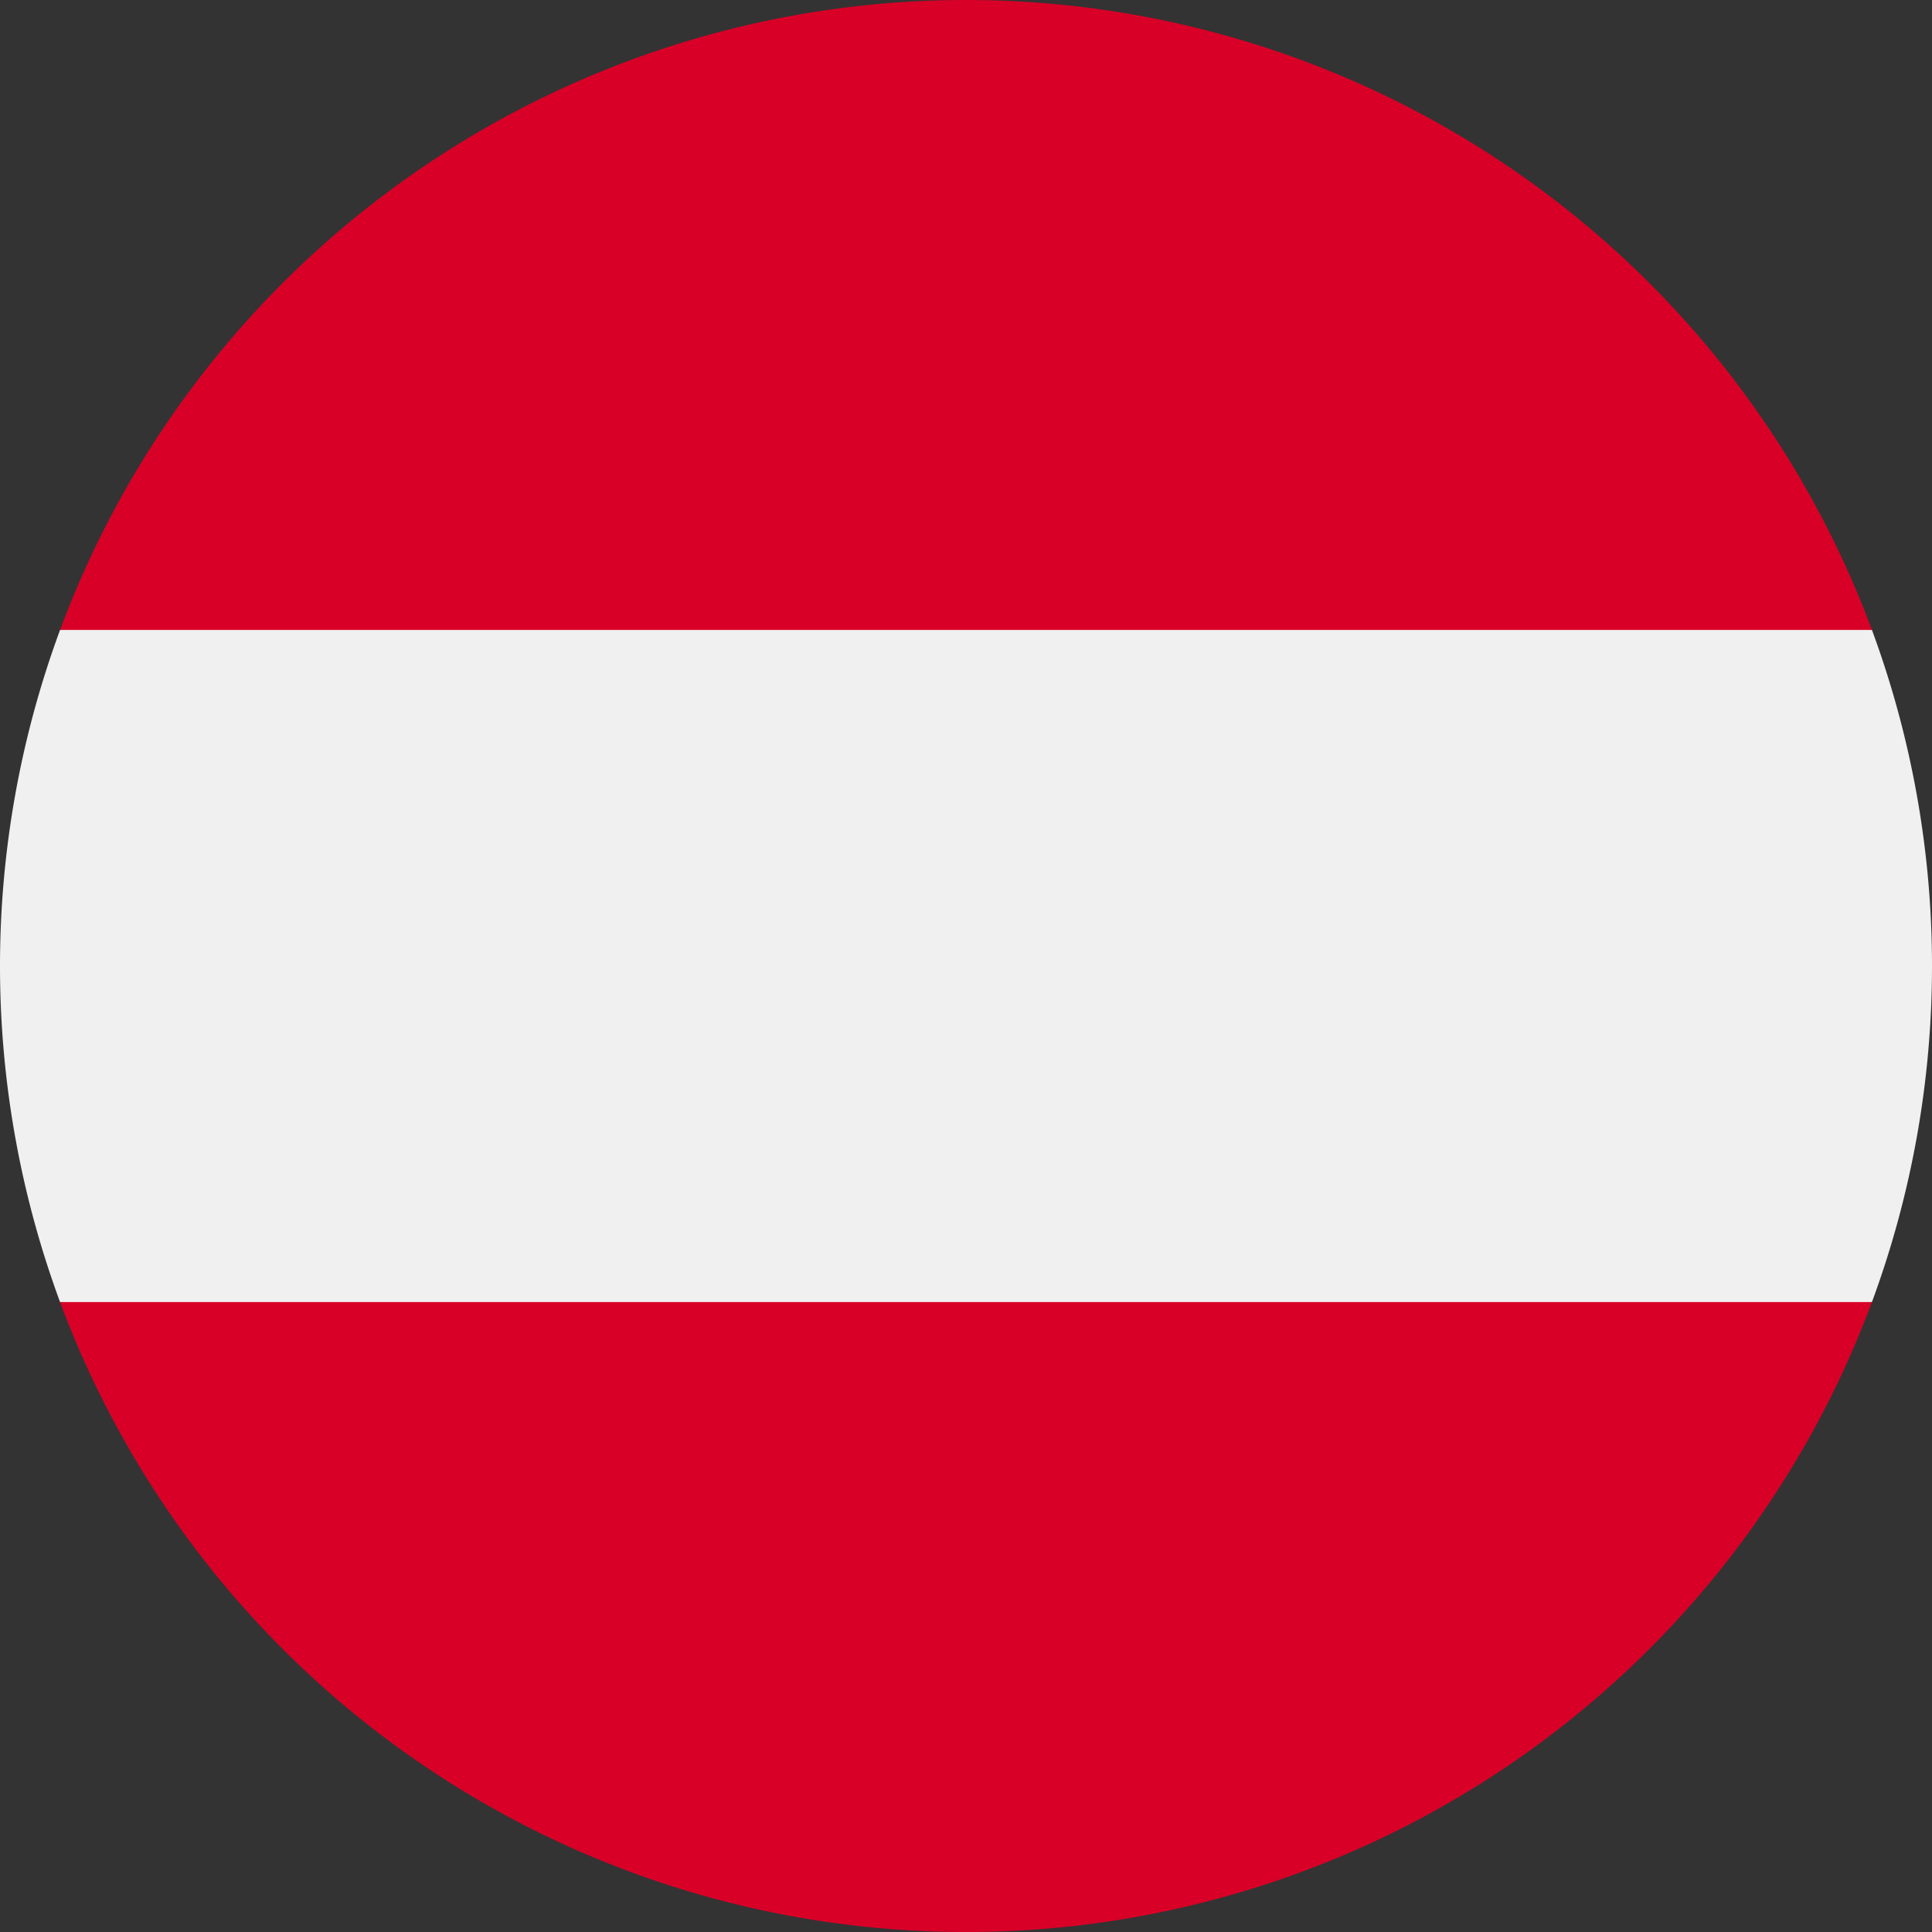
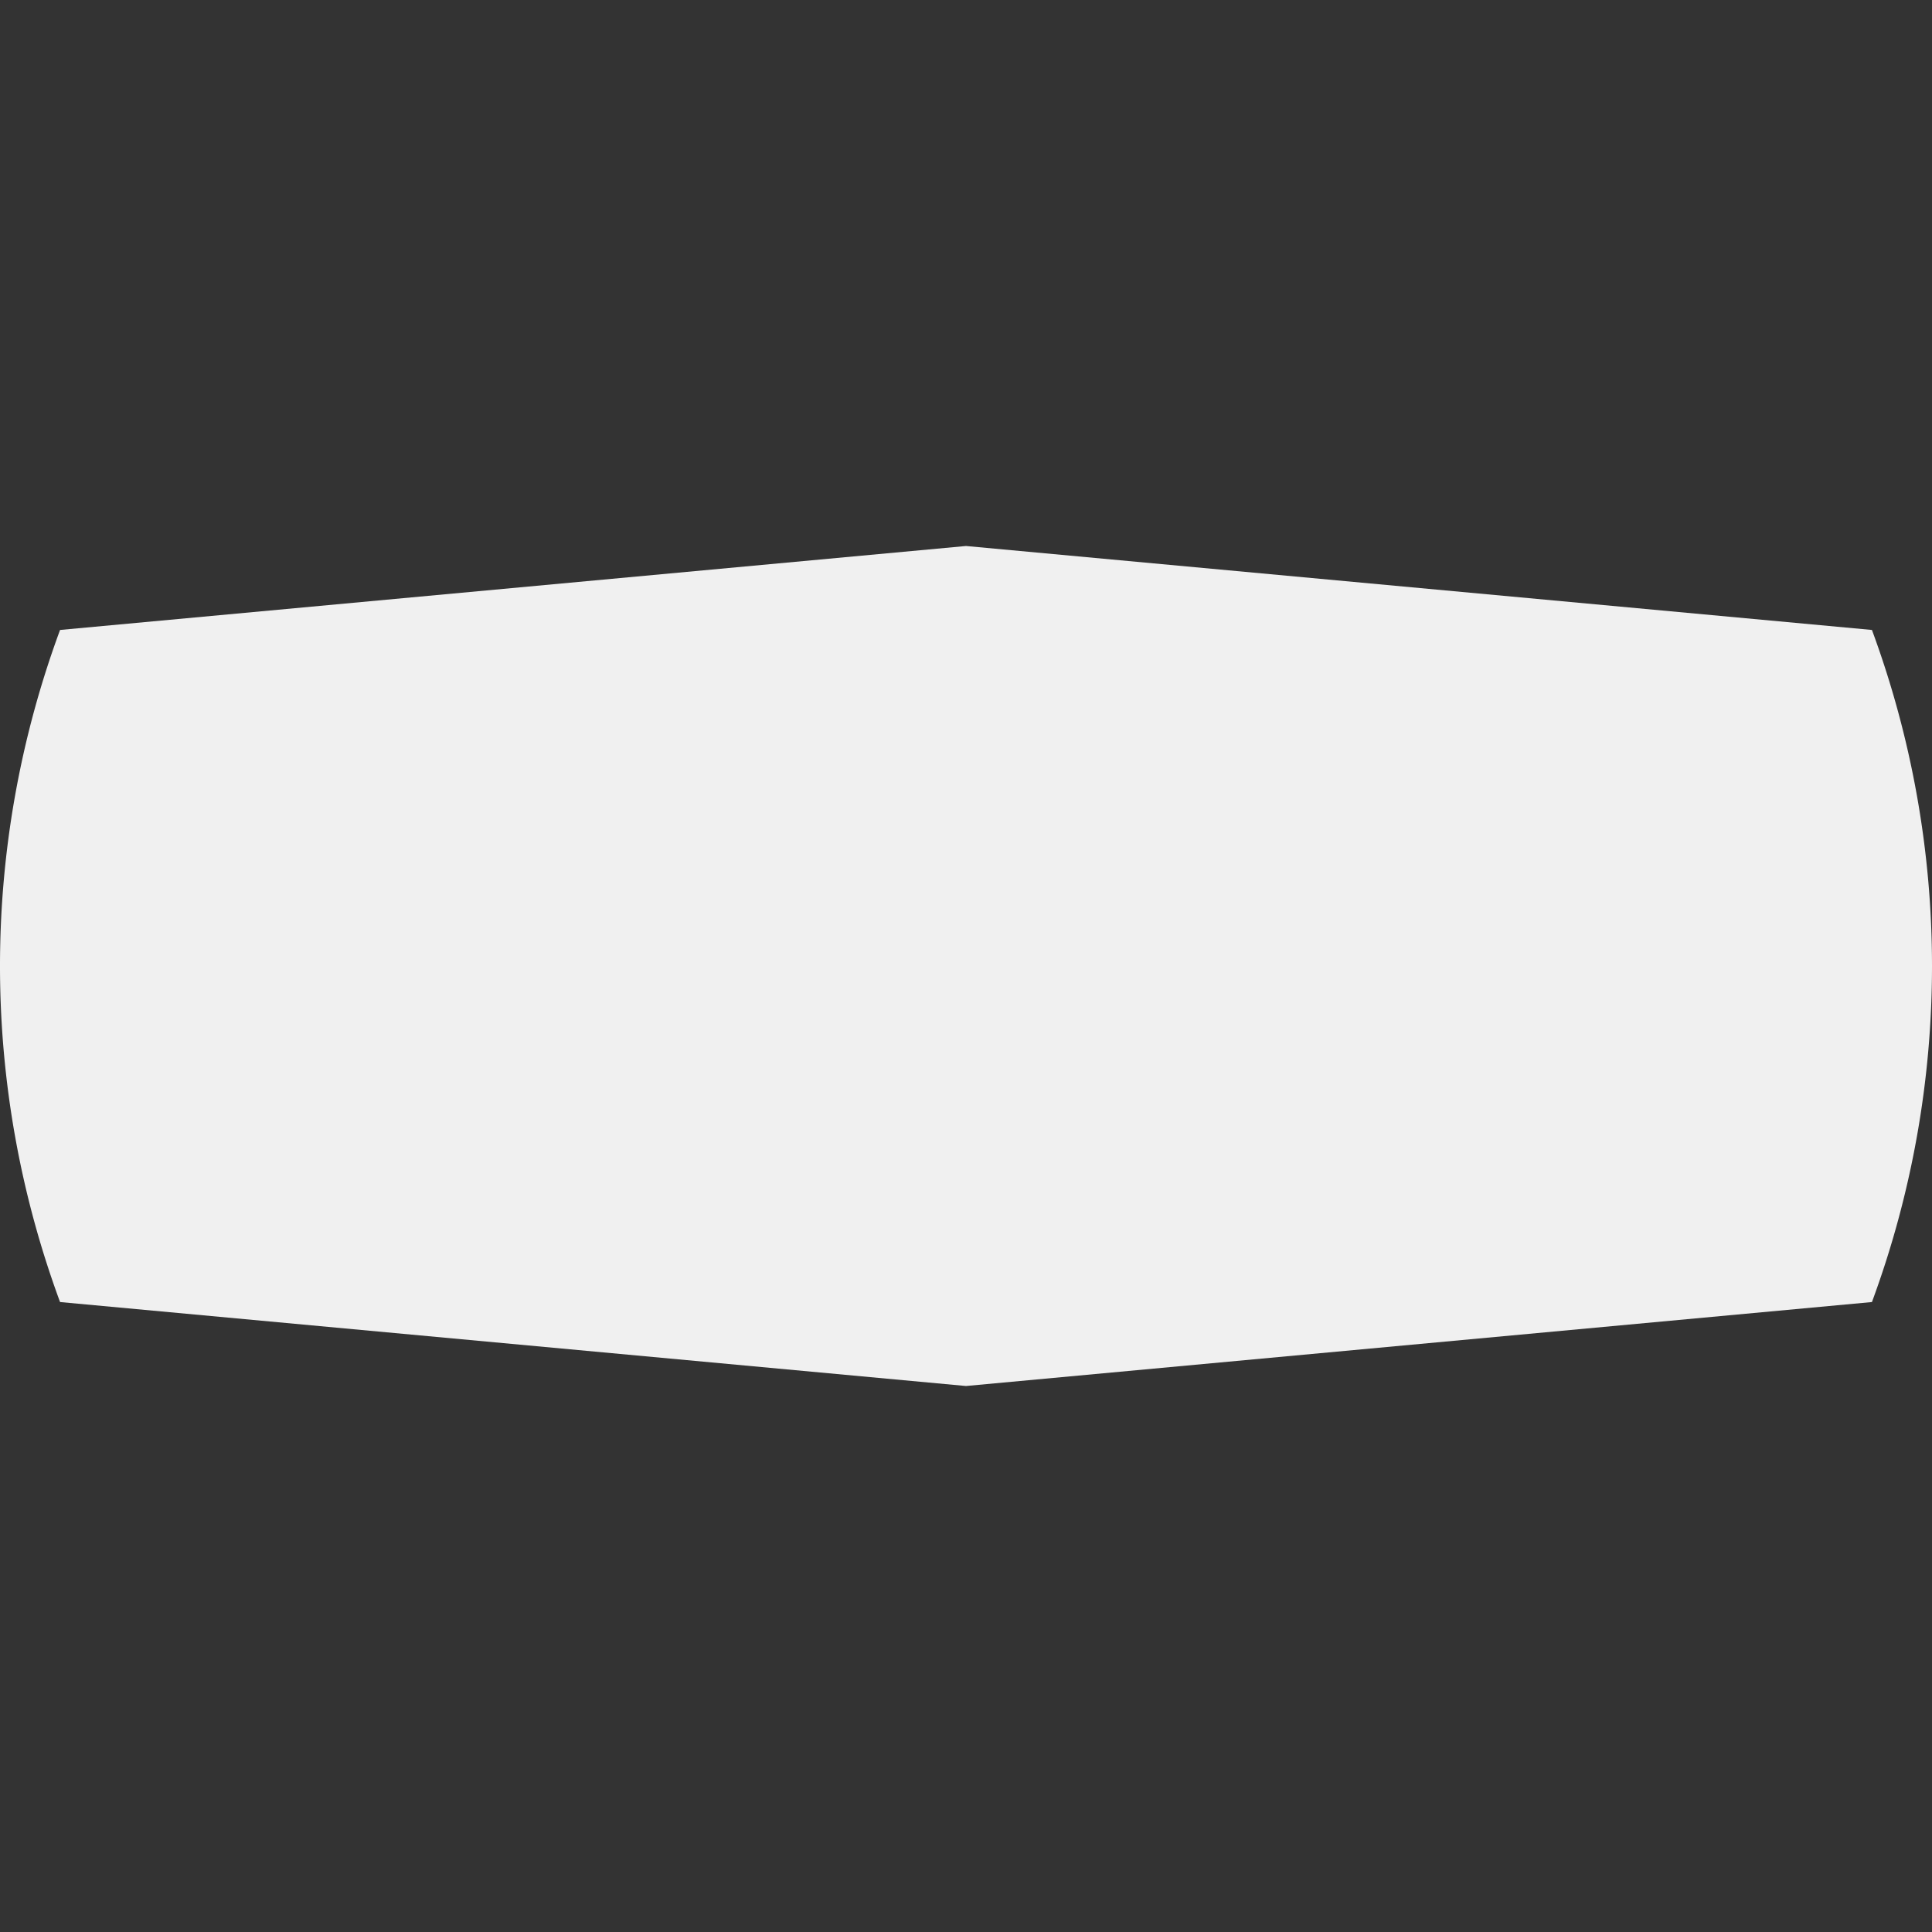
<svg xmlns="http://www.w3.org/2000/svg" id="austria_flag" data-name="austria flag" width="93.448" height="93.448" viewBox="0 0 93.448 93.448">
  <rect x="0" y="0" width="93.448" height="93.448" fill="#333333" stroke="none" />
  <path id="Path_2167" data-name="Path 2167" d="M90.543,56.917a46.924,46.924,0,0,0,0-32.508L46.724,20.348,2.905,24.409a46.924,46.924,0,0,0,0,32.508l43.819,4.061Zm0,0" transform="translate(0 6.061)" fill="#f0f0f0" />
-   <path id="Path_2168" data-name="Path 2168" d="M46.057,78.994a46.74,46.74,0,0,0,43.819-30.47H2.238A46.74,46.74,0,0,0,46.057,78.994Zm0,0" transform="translate(0.667 14.455)" fill="#d80027" />
-   <path id="Path_2169" data-name="Path 2169" d="M46.057,0A46.74,46.74,0,0,0,2.238,30.47H89.877A46.74,46.74,0,0,0,46.057,0Zm0,0" transform="translate(0.667)" fill="#d80027" />
</svg>